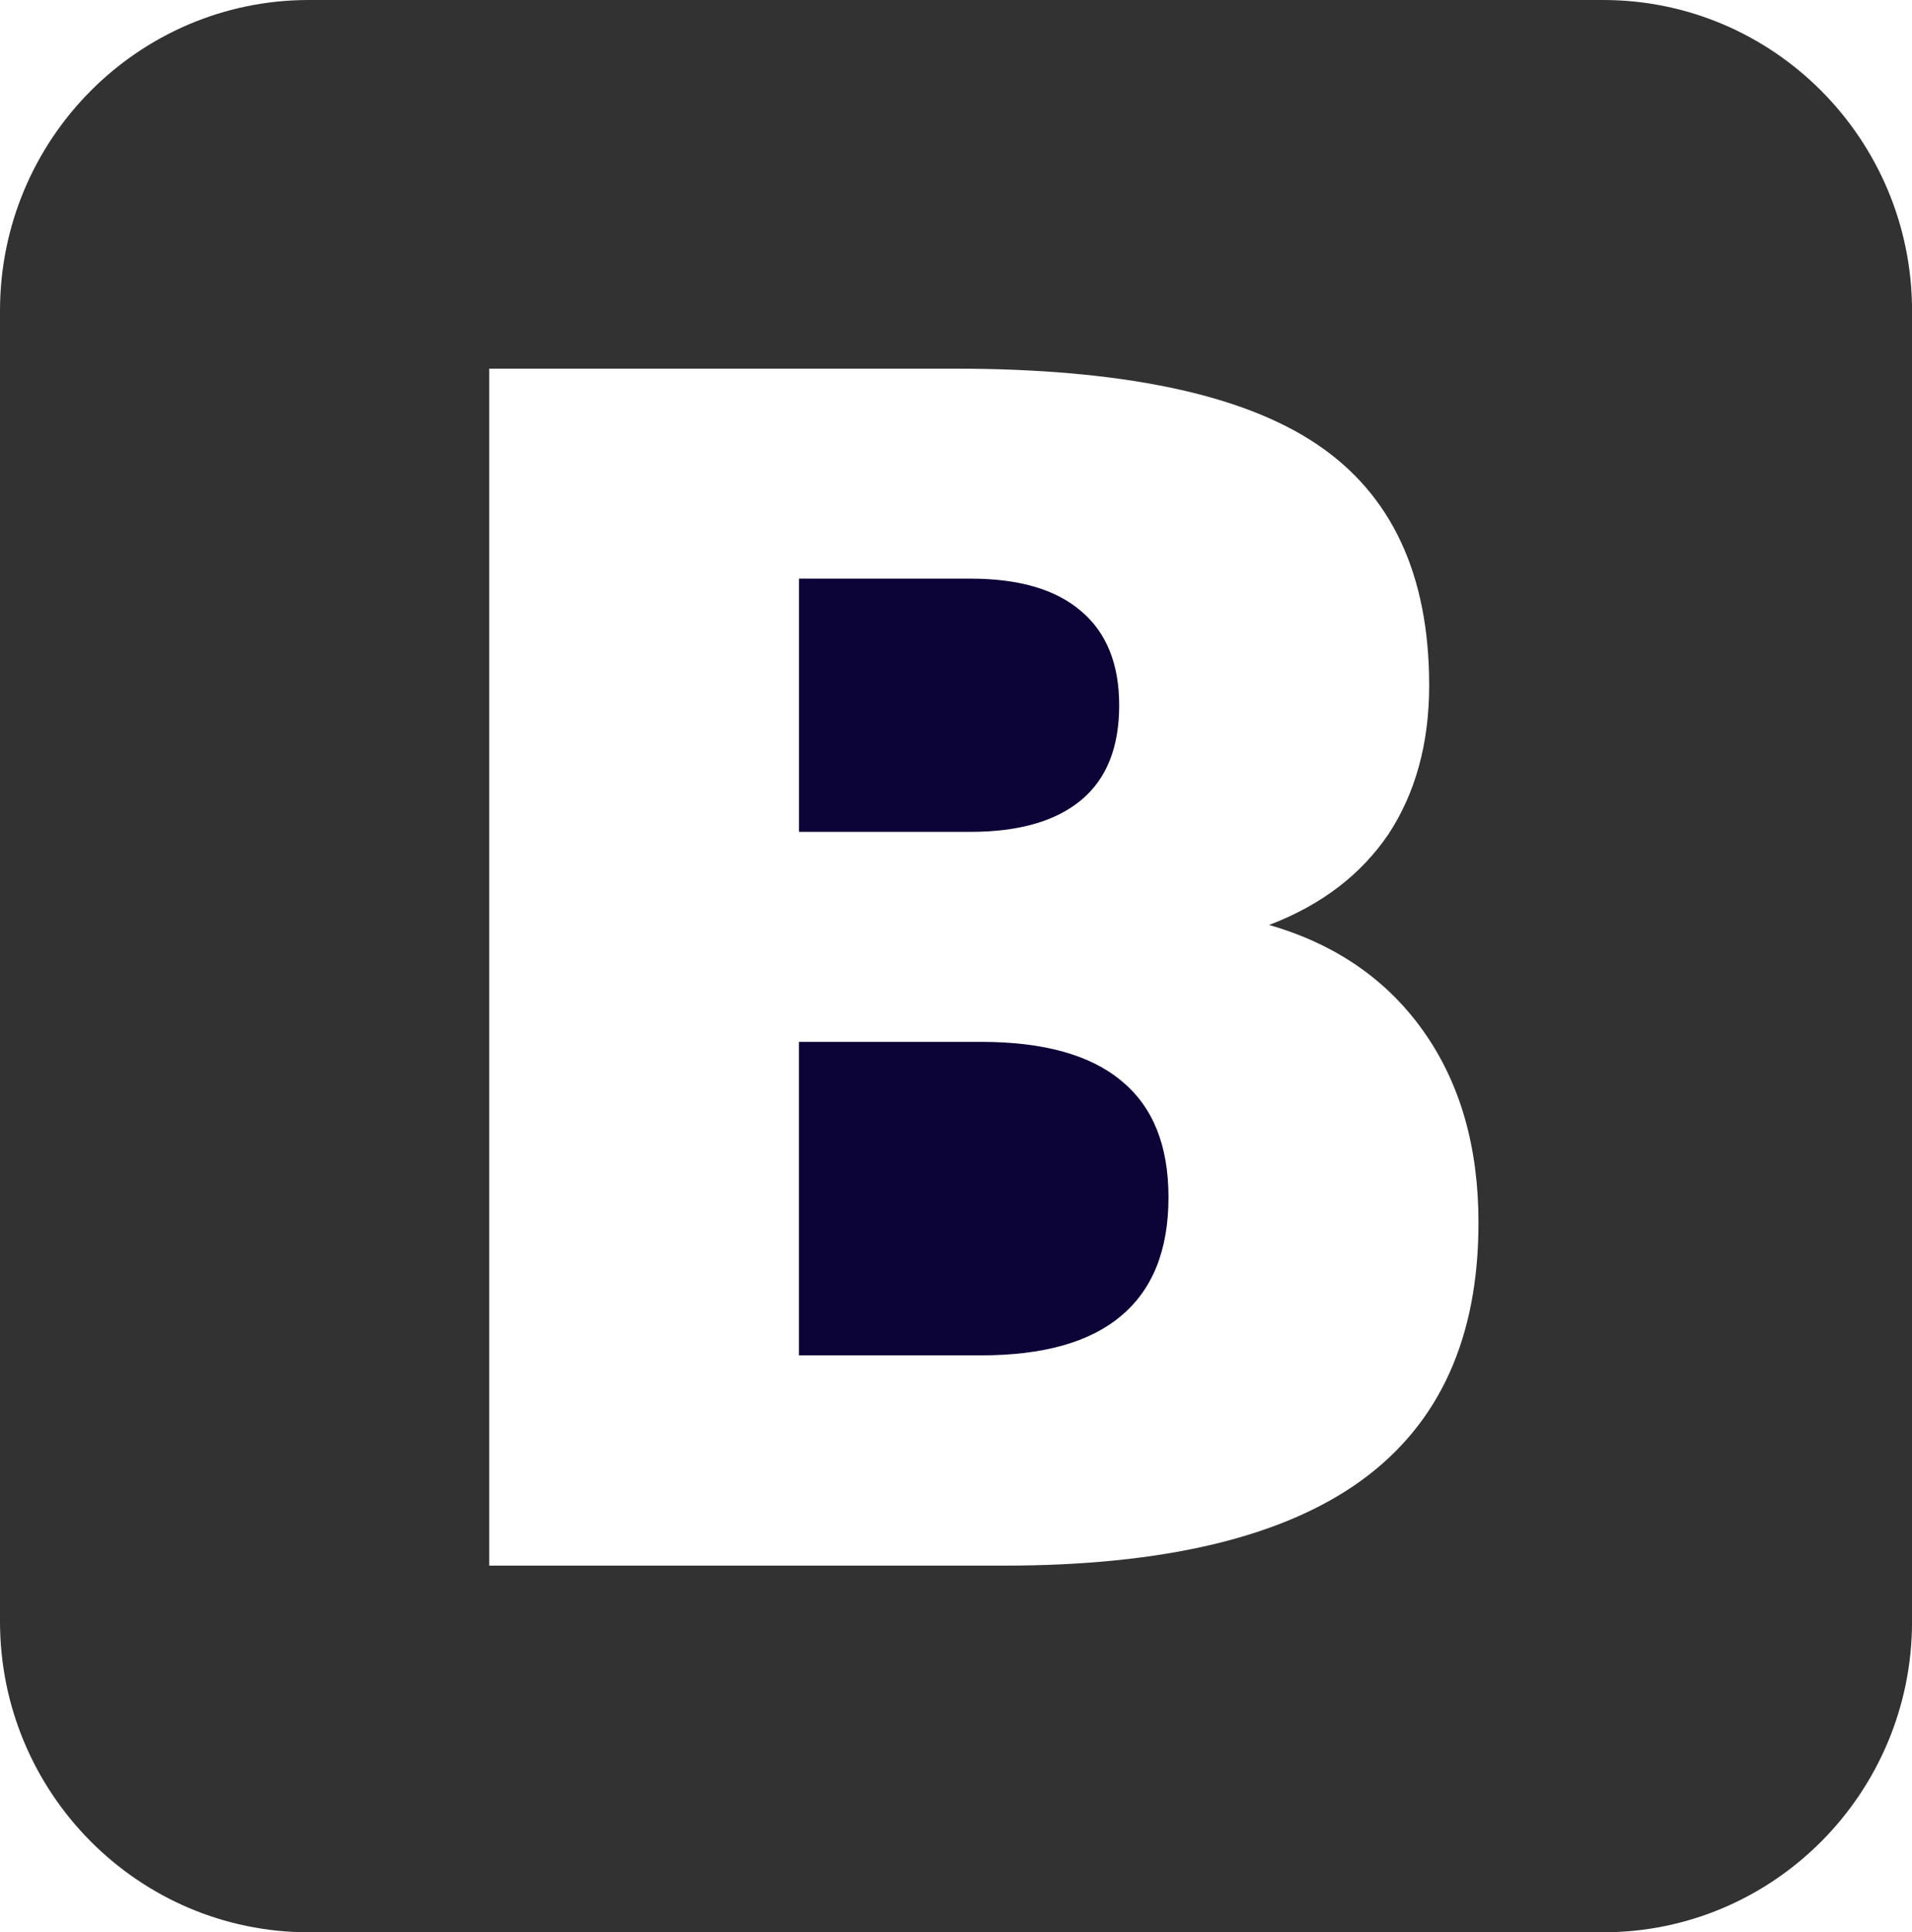
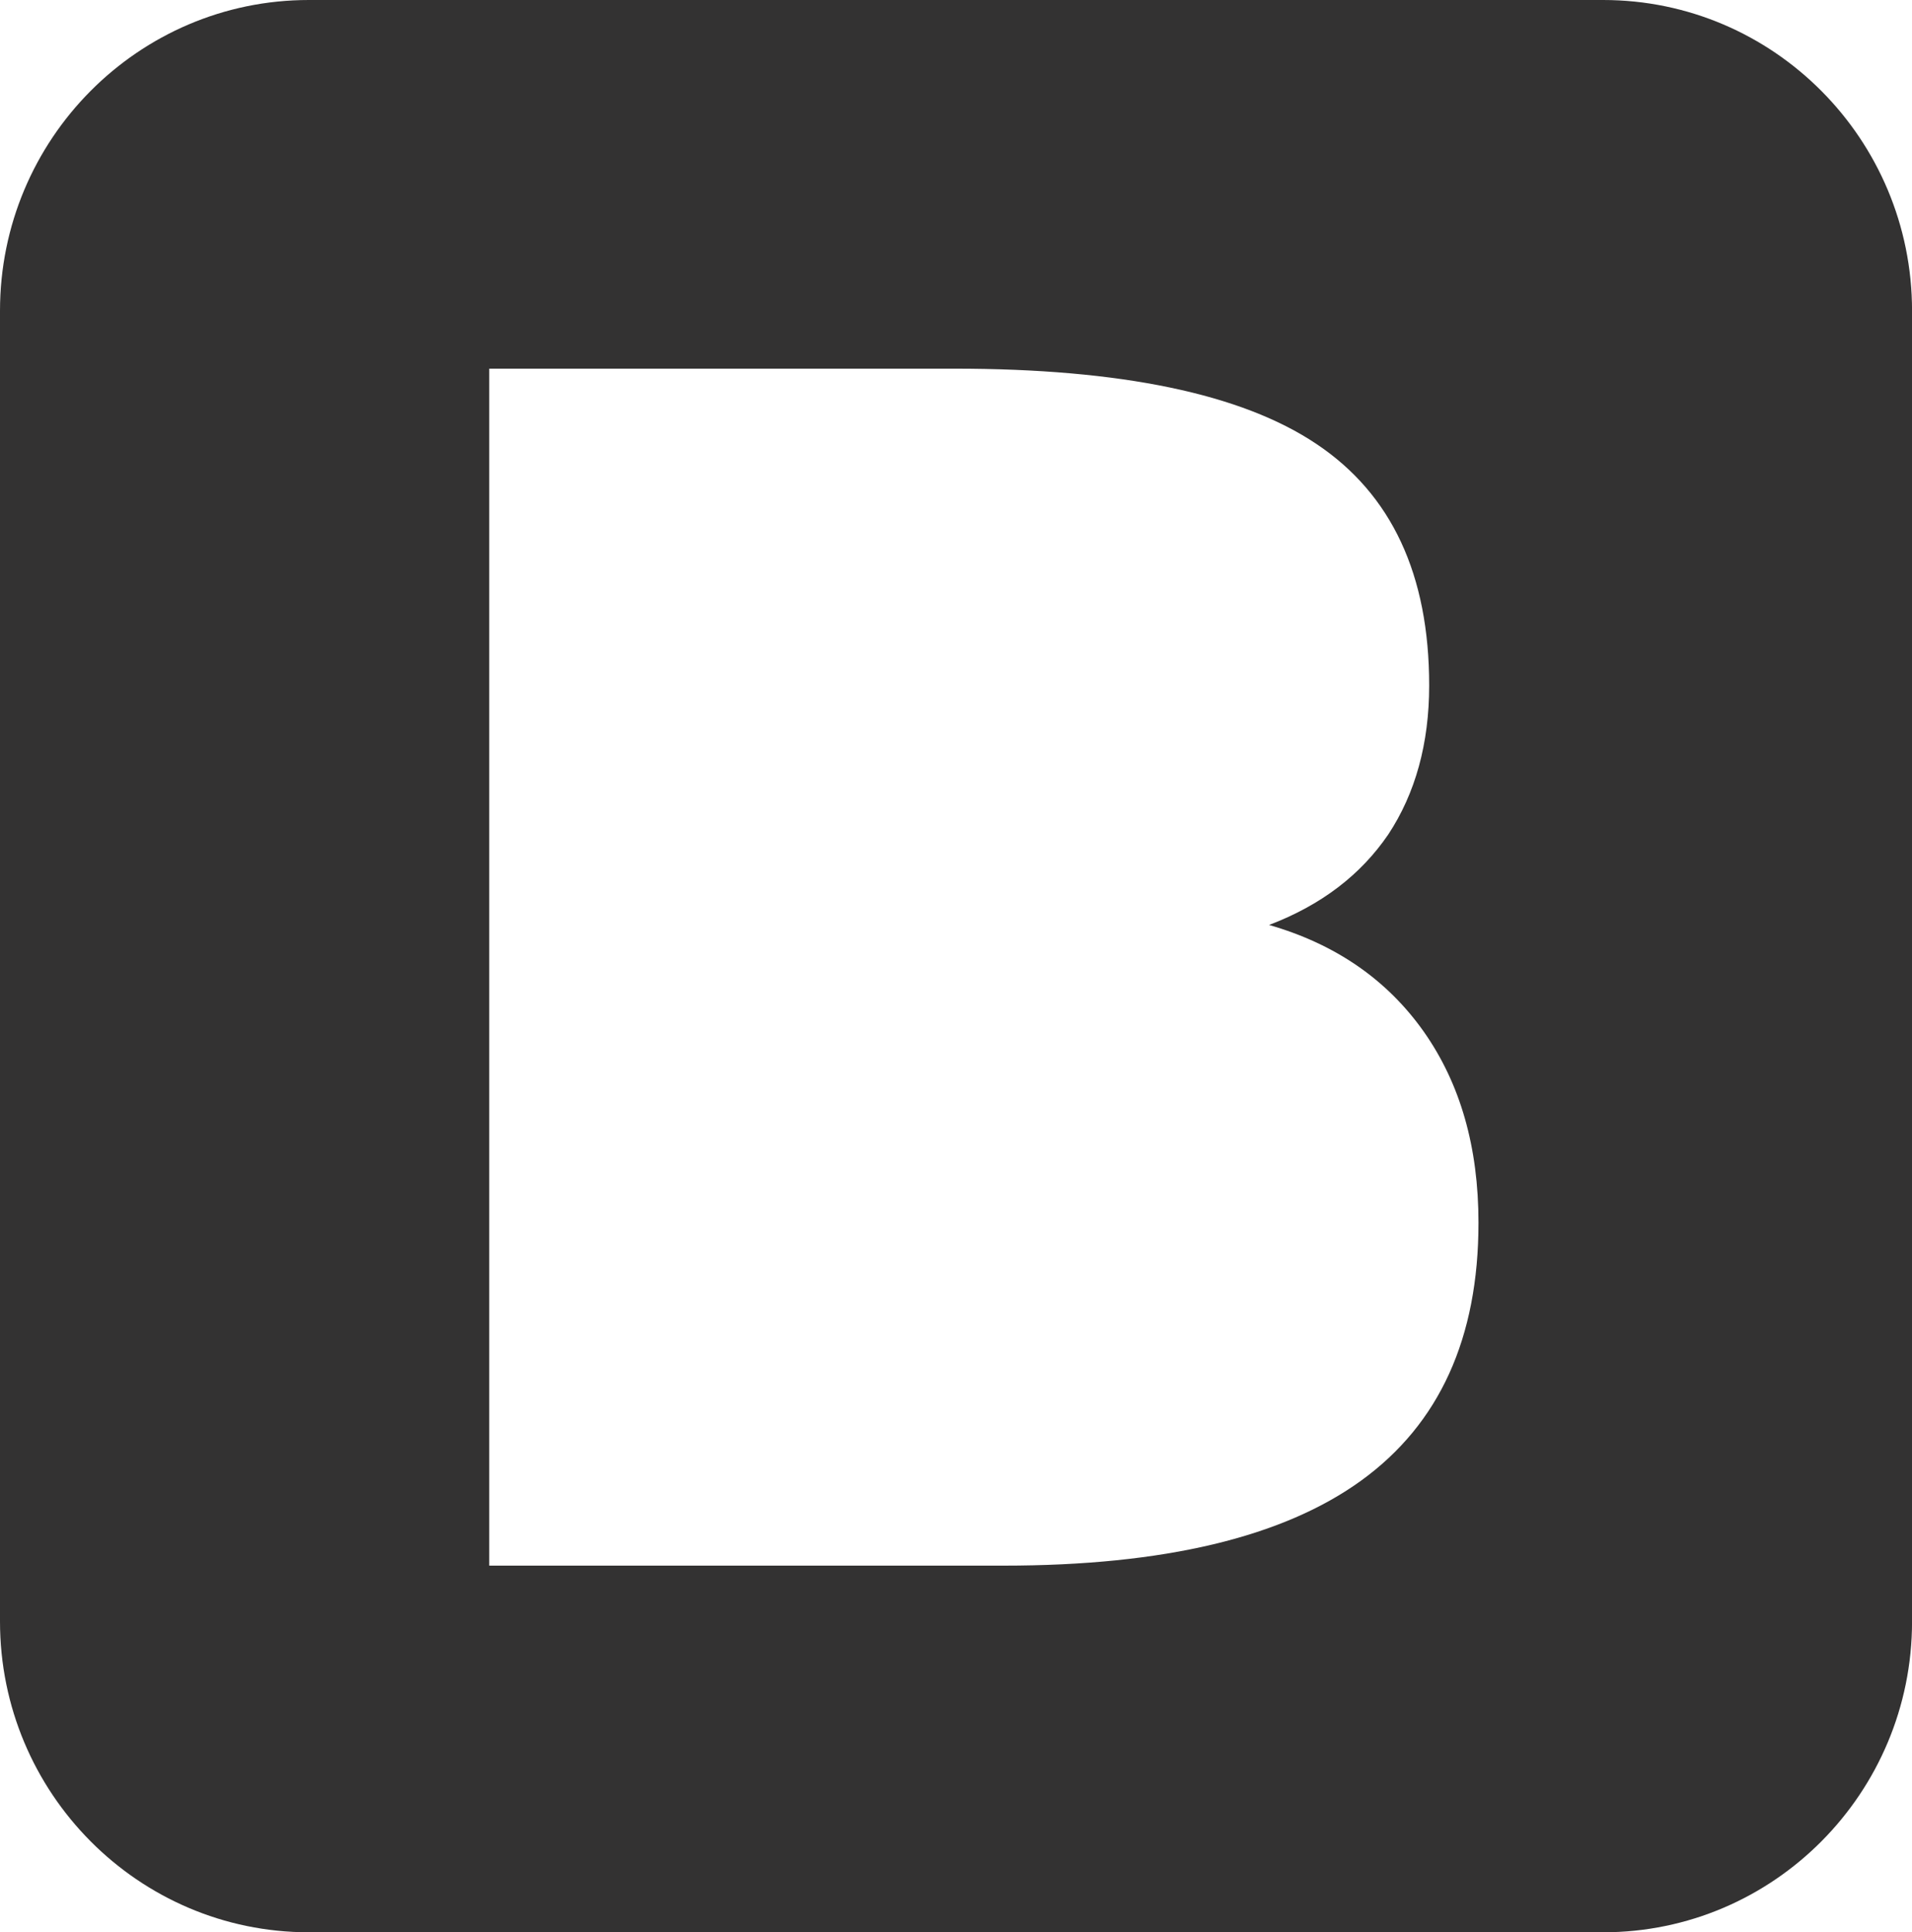
<svg xmlns="http://www.w3.org/2000/svg" version="1.1" id="Layer_1" x="0px" y="0px" width="39.327px" height="39.741px" viewBox="0 0 39.327 39.741" enable-background="new 0 0 39.327 39.741" xml:space="preserve">
  <g>
    <path fill="#333232" d="M32.974,0H6.352C2.846,0,0,2.864,0,6.392v26.957c0,3.528,2.846,6.393,6.352,6.393h26.623   c3.507,0,6.353-2.864,6.353-6.393V6.392C39.327,2.864,36.481,0,32.974,0z M27.997,30.452c-1.609,1.165-4.061,1.749-7.354,1.749   h-10.58V7.582h9.566c3.435,0,5.917,0.52,7.451,1.551c1.542,1.032,2.316,2.686,2.316,4.964c0,1.194-0.283,2.219-0.841,3.065   c-0.566,0.831-1.379,1.454-2.452,1.862c1.37,0.394,2.43,1.129,3.183,2.196c0.751,1.068,1.124,2.375,1.124,3.926   C30.411,27.52,29.606,29.287,27.997,30.452z" />
-     <path fill="#0C0336" d="M20.174,21.428h-3.741v6.448h3.741c1.28,0,2.241-0.268,2.883-0.81c0.648-0.541,0.977-1.351,0.977-2.44   c0-1.069-0.321-1.861-0.962-2.39C22.431,21.696,21.463,21.428,20.174,21.428z" />
-     <path fill="#0C0336" d="M22.245,16.45c0.522-0.438,0.775-1.091,0.775-1.944c0-0.846-0.26-1.491-0.775-1.93   c-0.521-0.452-1.281-0.675-2.287-0.675h-3.524v5.208h3.524C20.963,17.109,21.723,16.887,22.245,16.45z" />
  </g>
</svg>